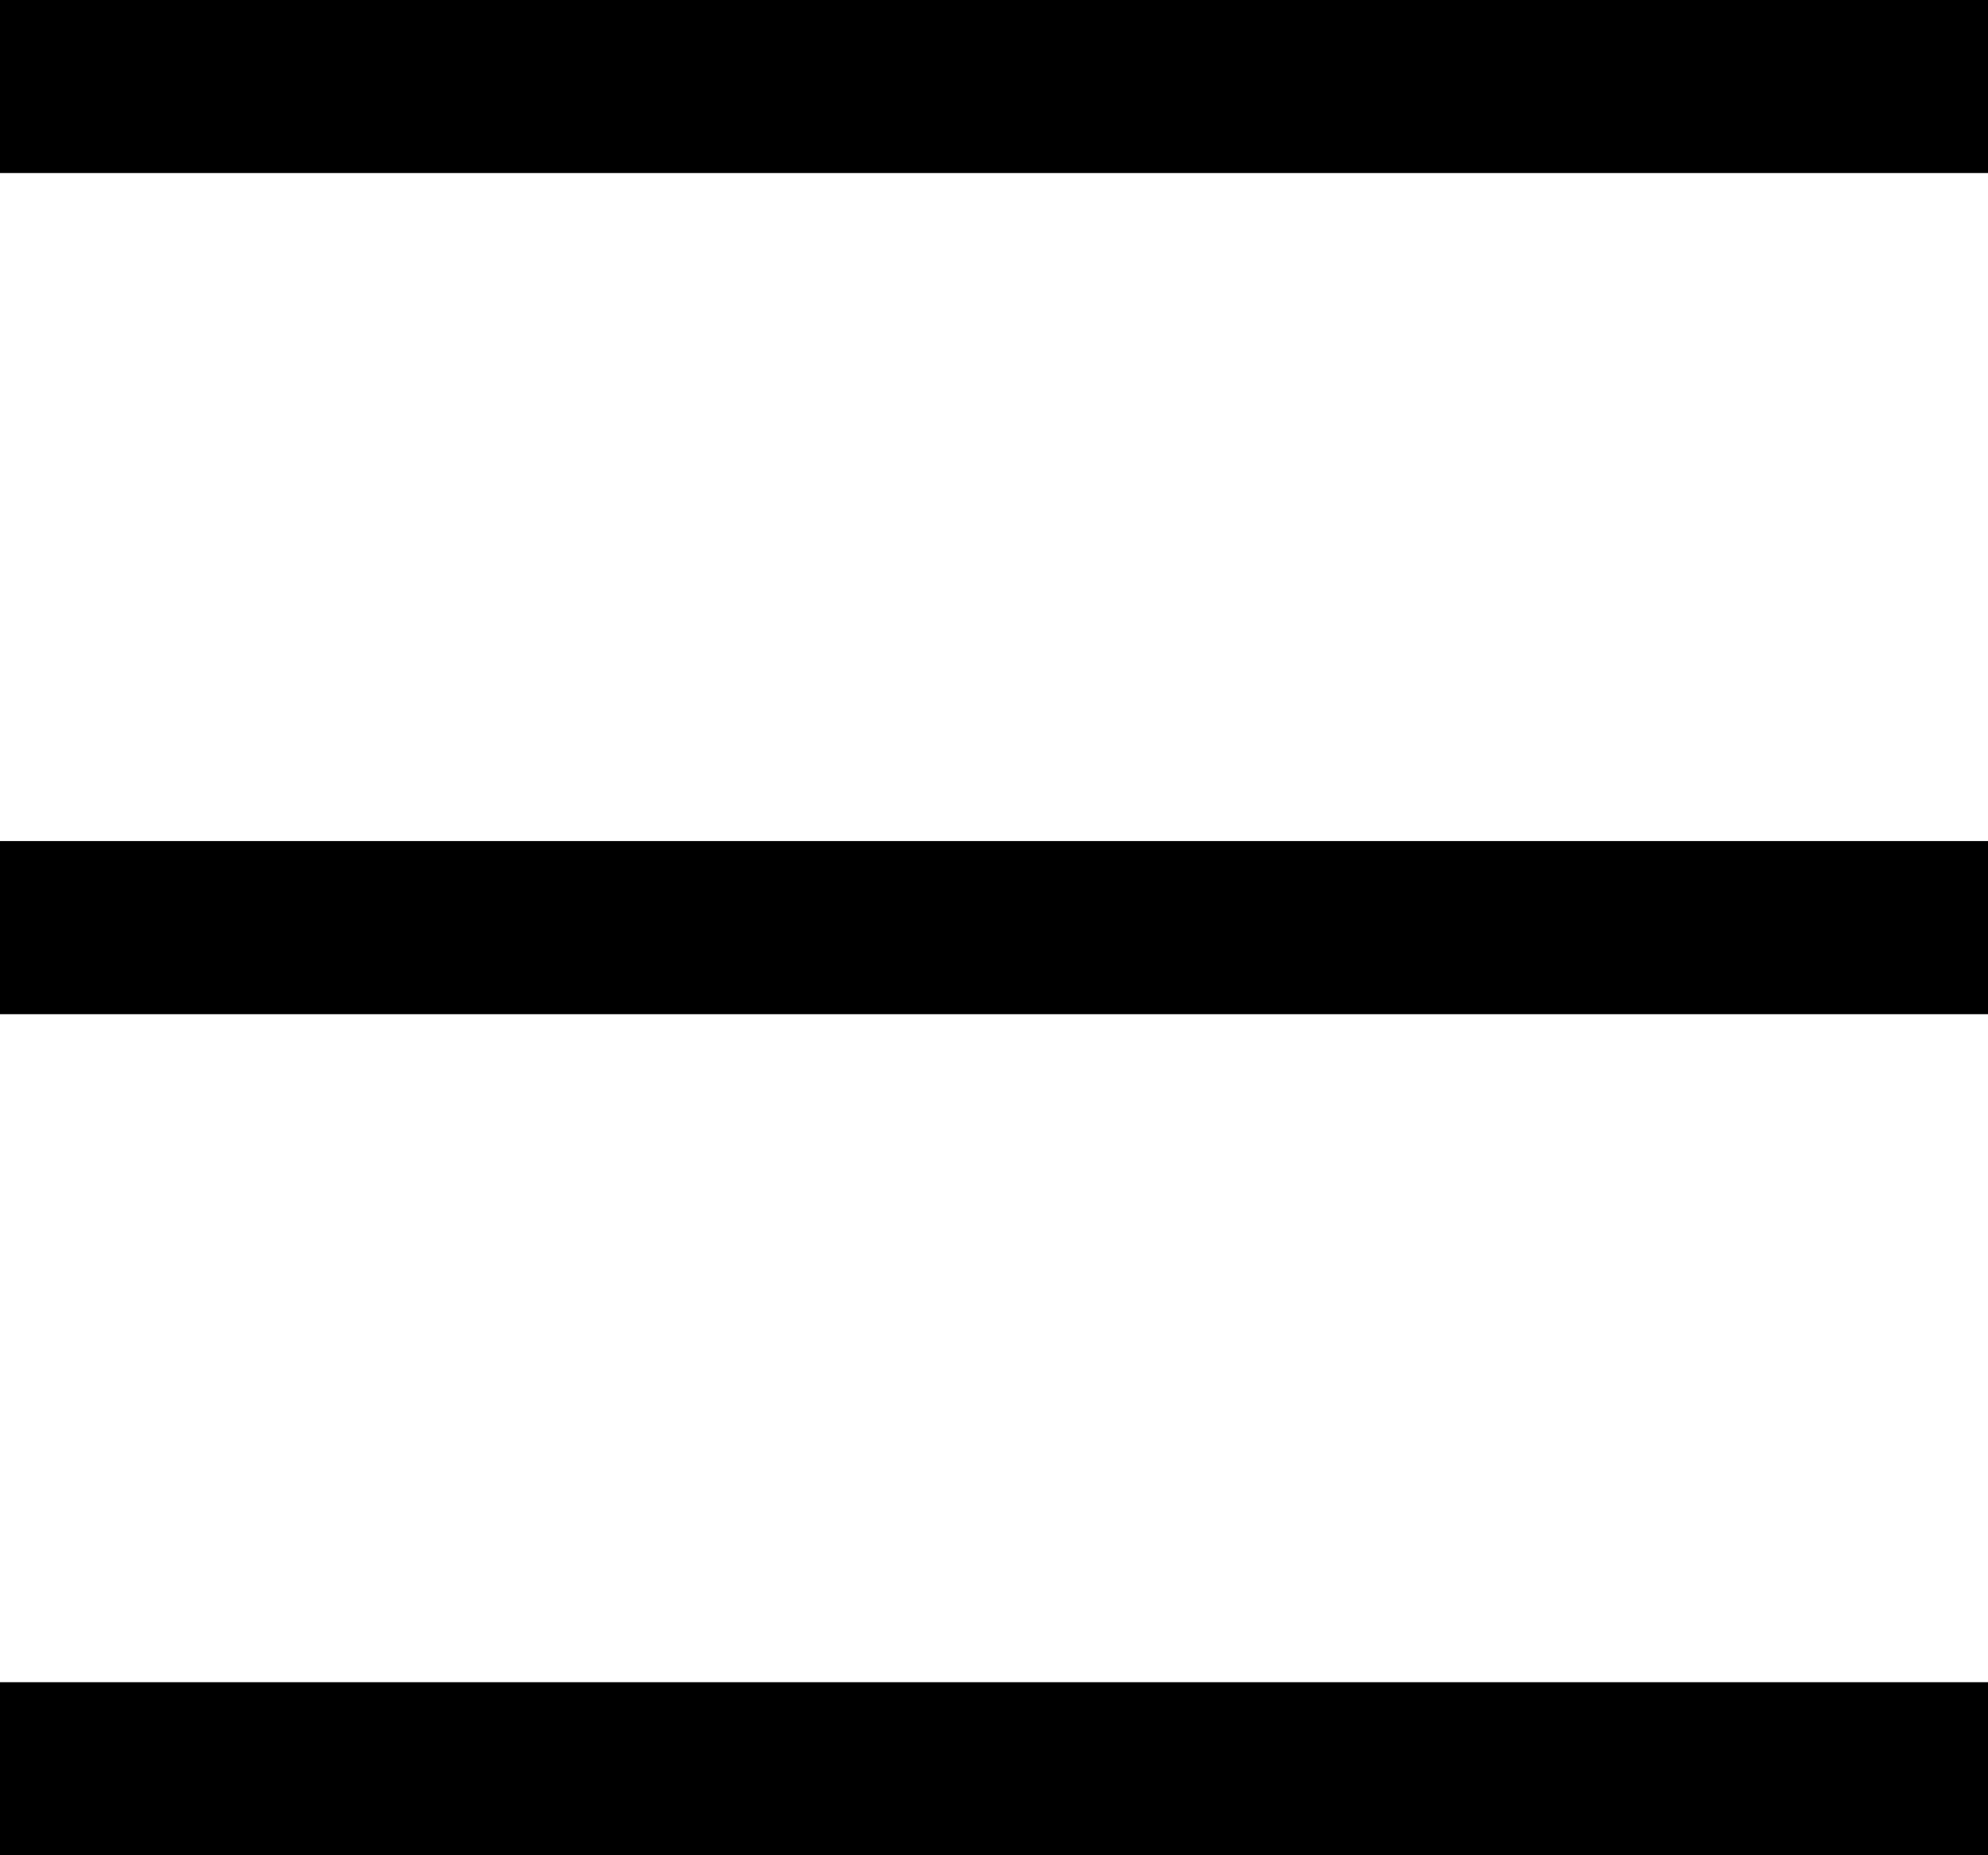
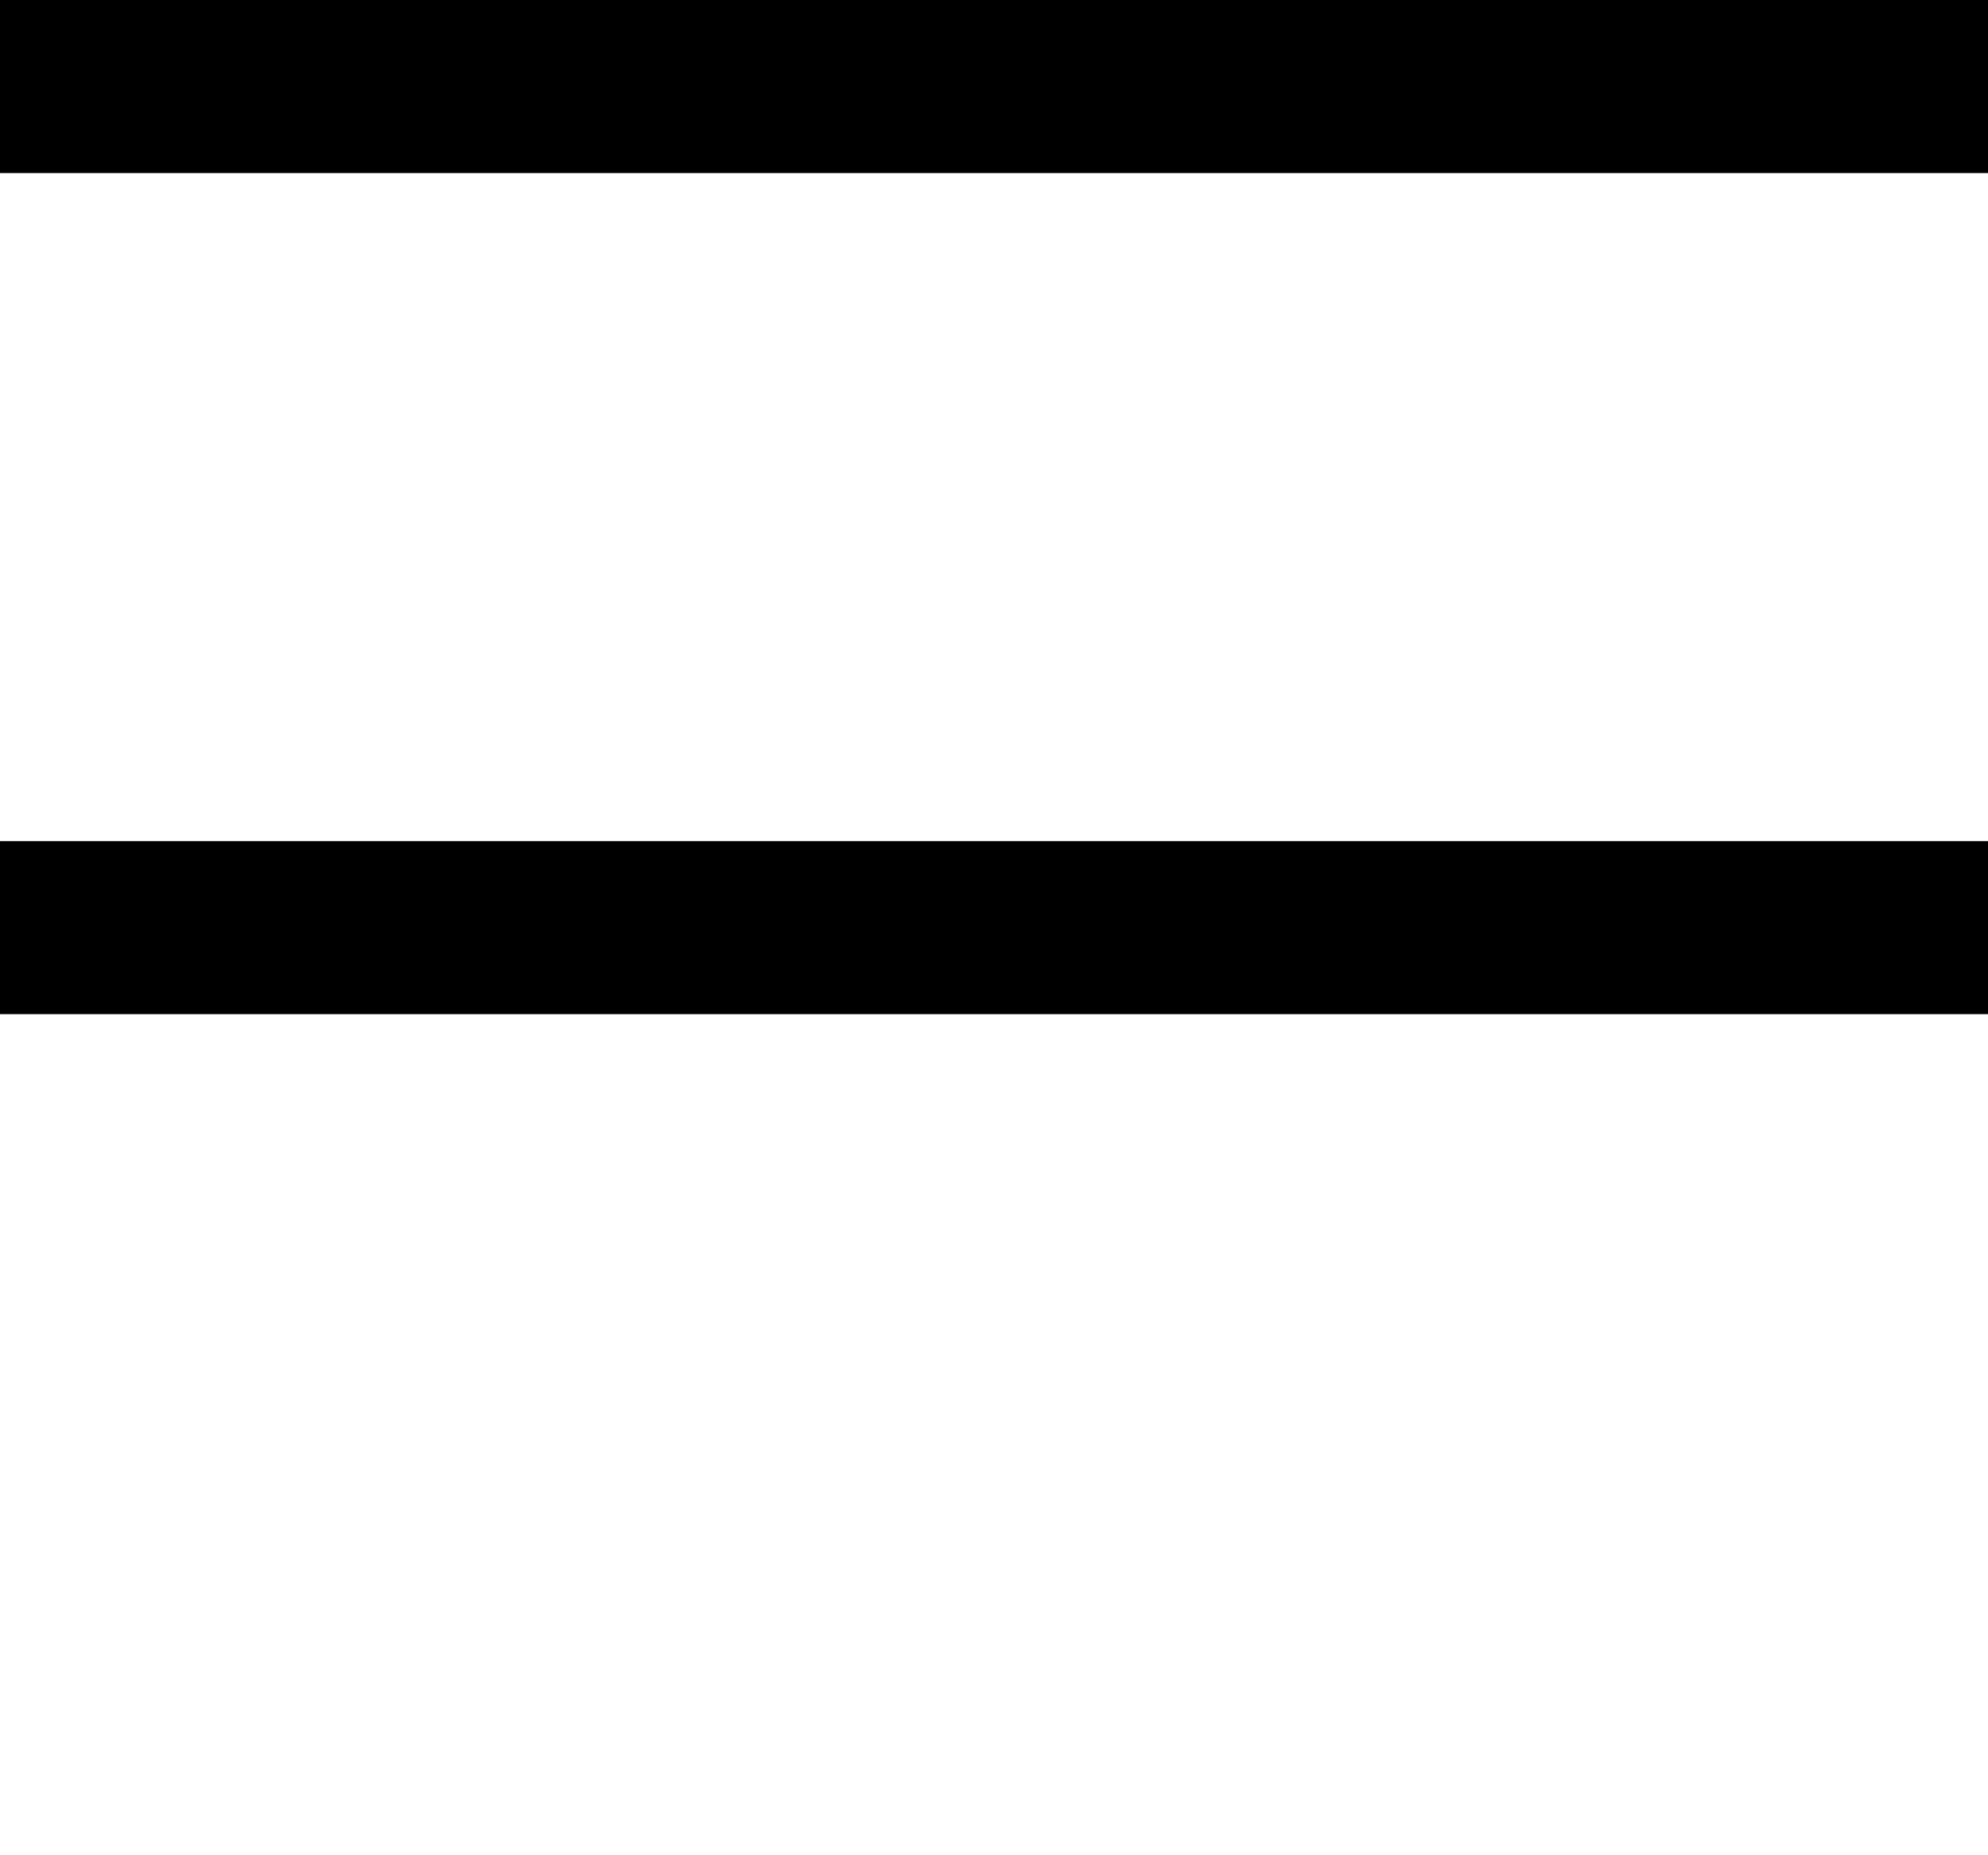
<svg xmlns="http://www.w3.org/2000/svg" id="_圖層_2" data-name="圖層 2" viewBox="0 0 25.5 23.8">
  <g id="_圖層_1-2" data-name="圖層 1">
    <g>
      <rect width="25.5" height="2.22" />
      <rect y="10.79" width="25.5" height="2.22" />
-       <rect y="21.58" width="25.5" height="2.22" />
    </g>
  </g>
</svg>